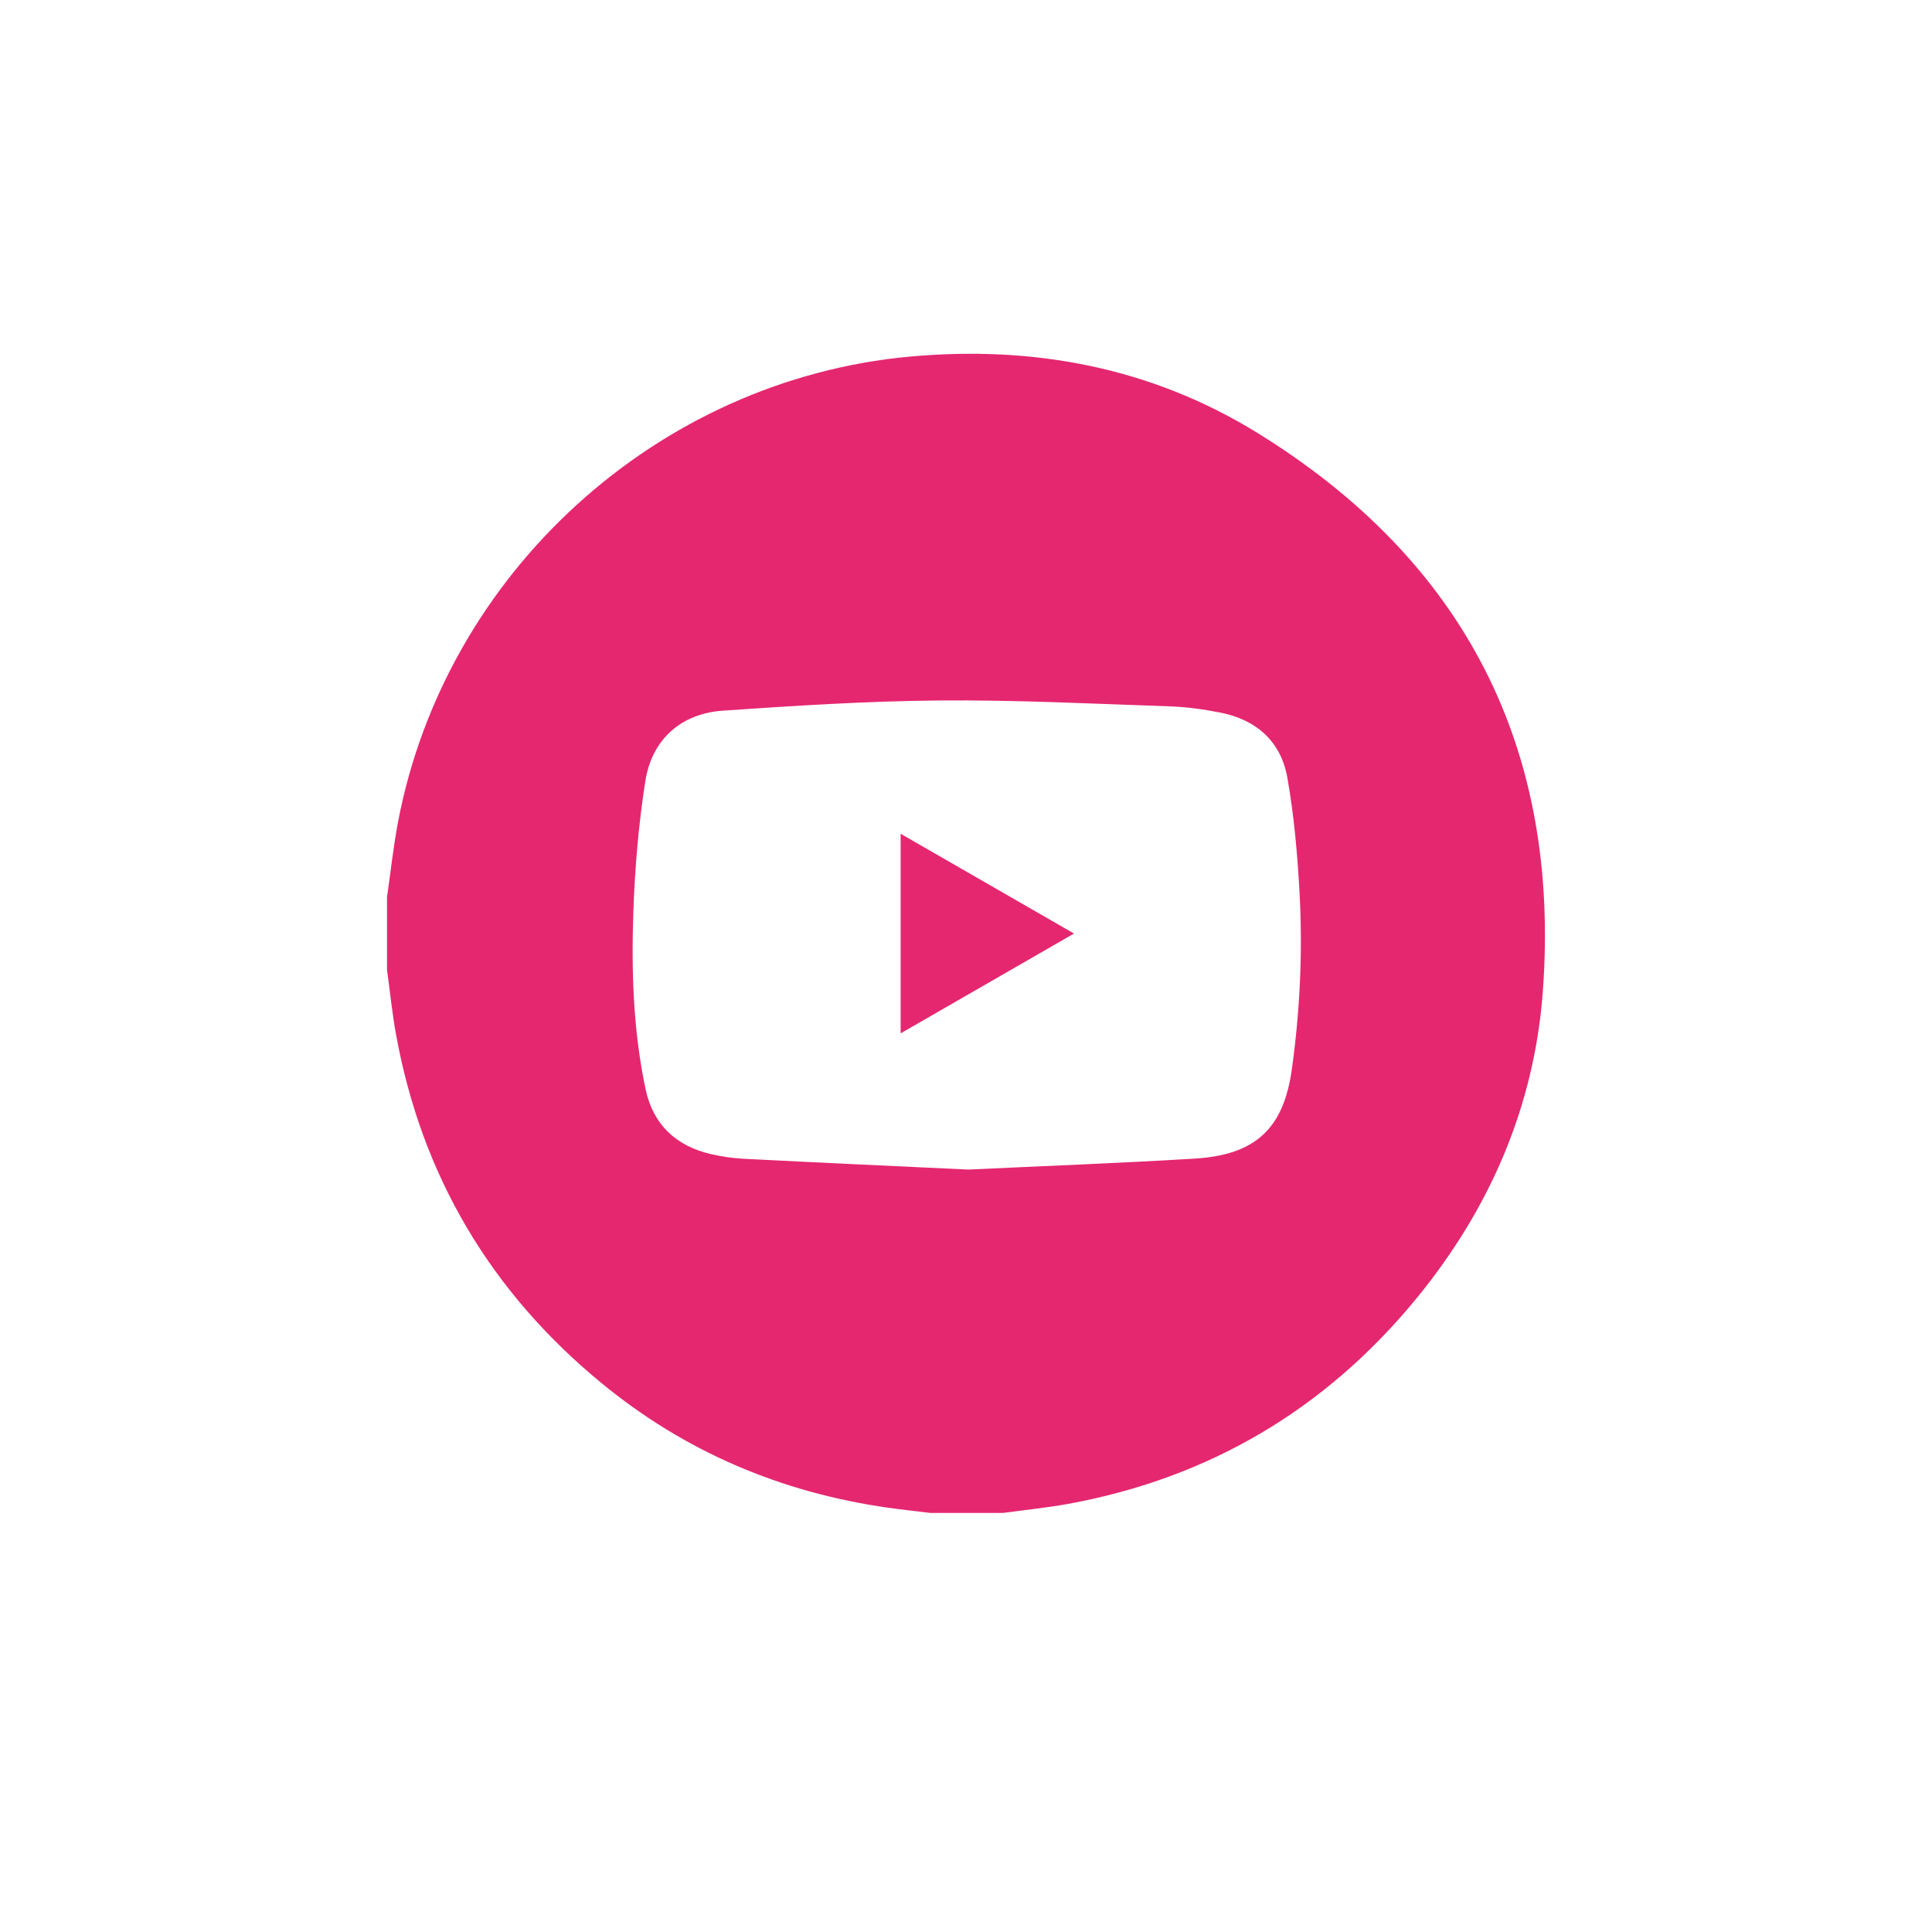
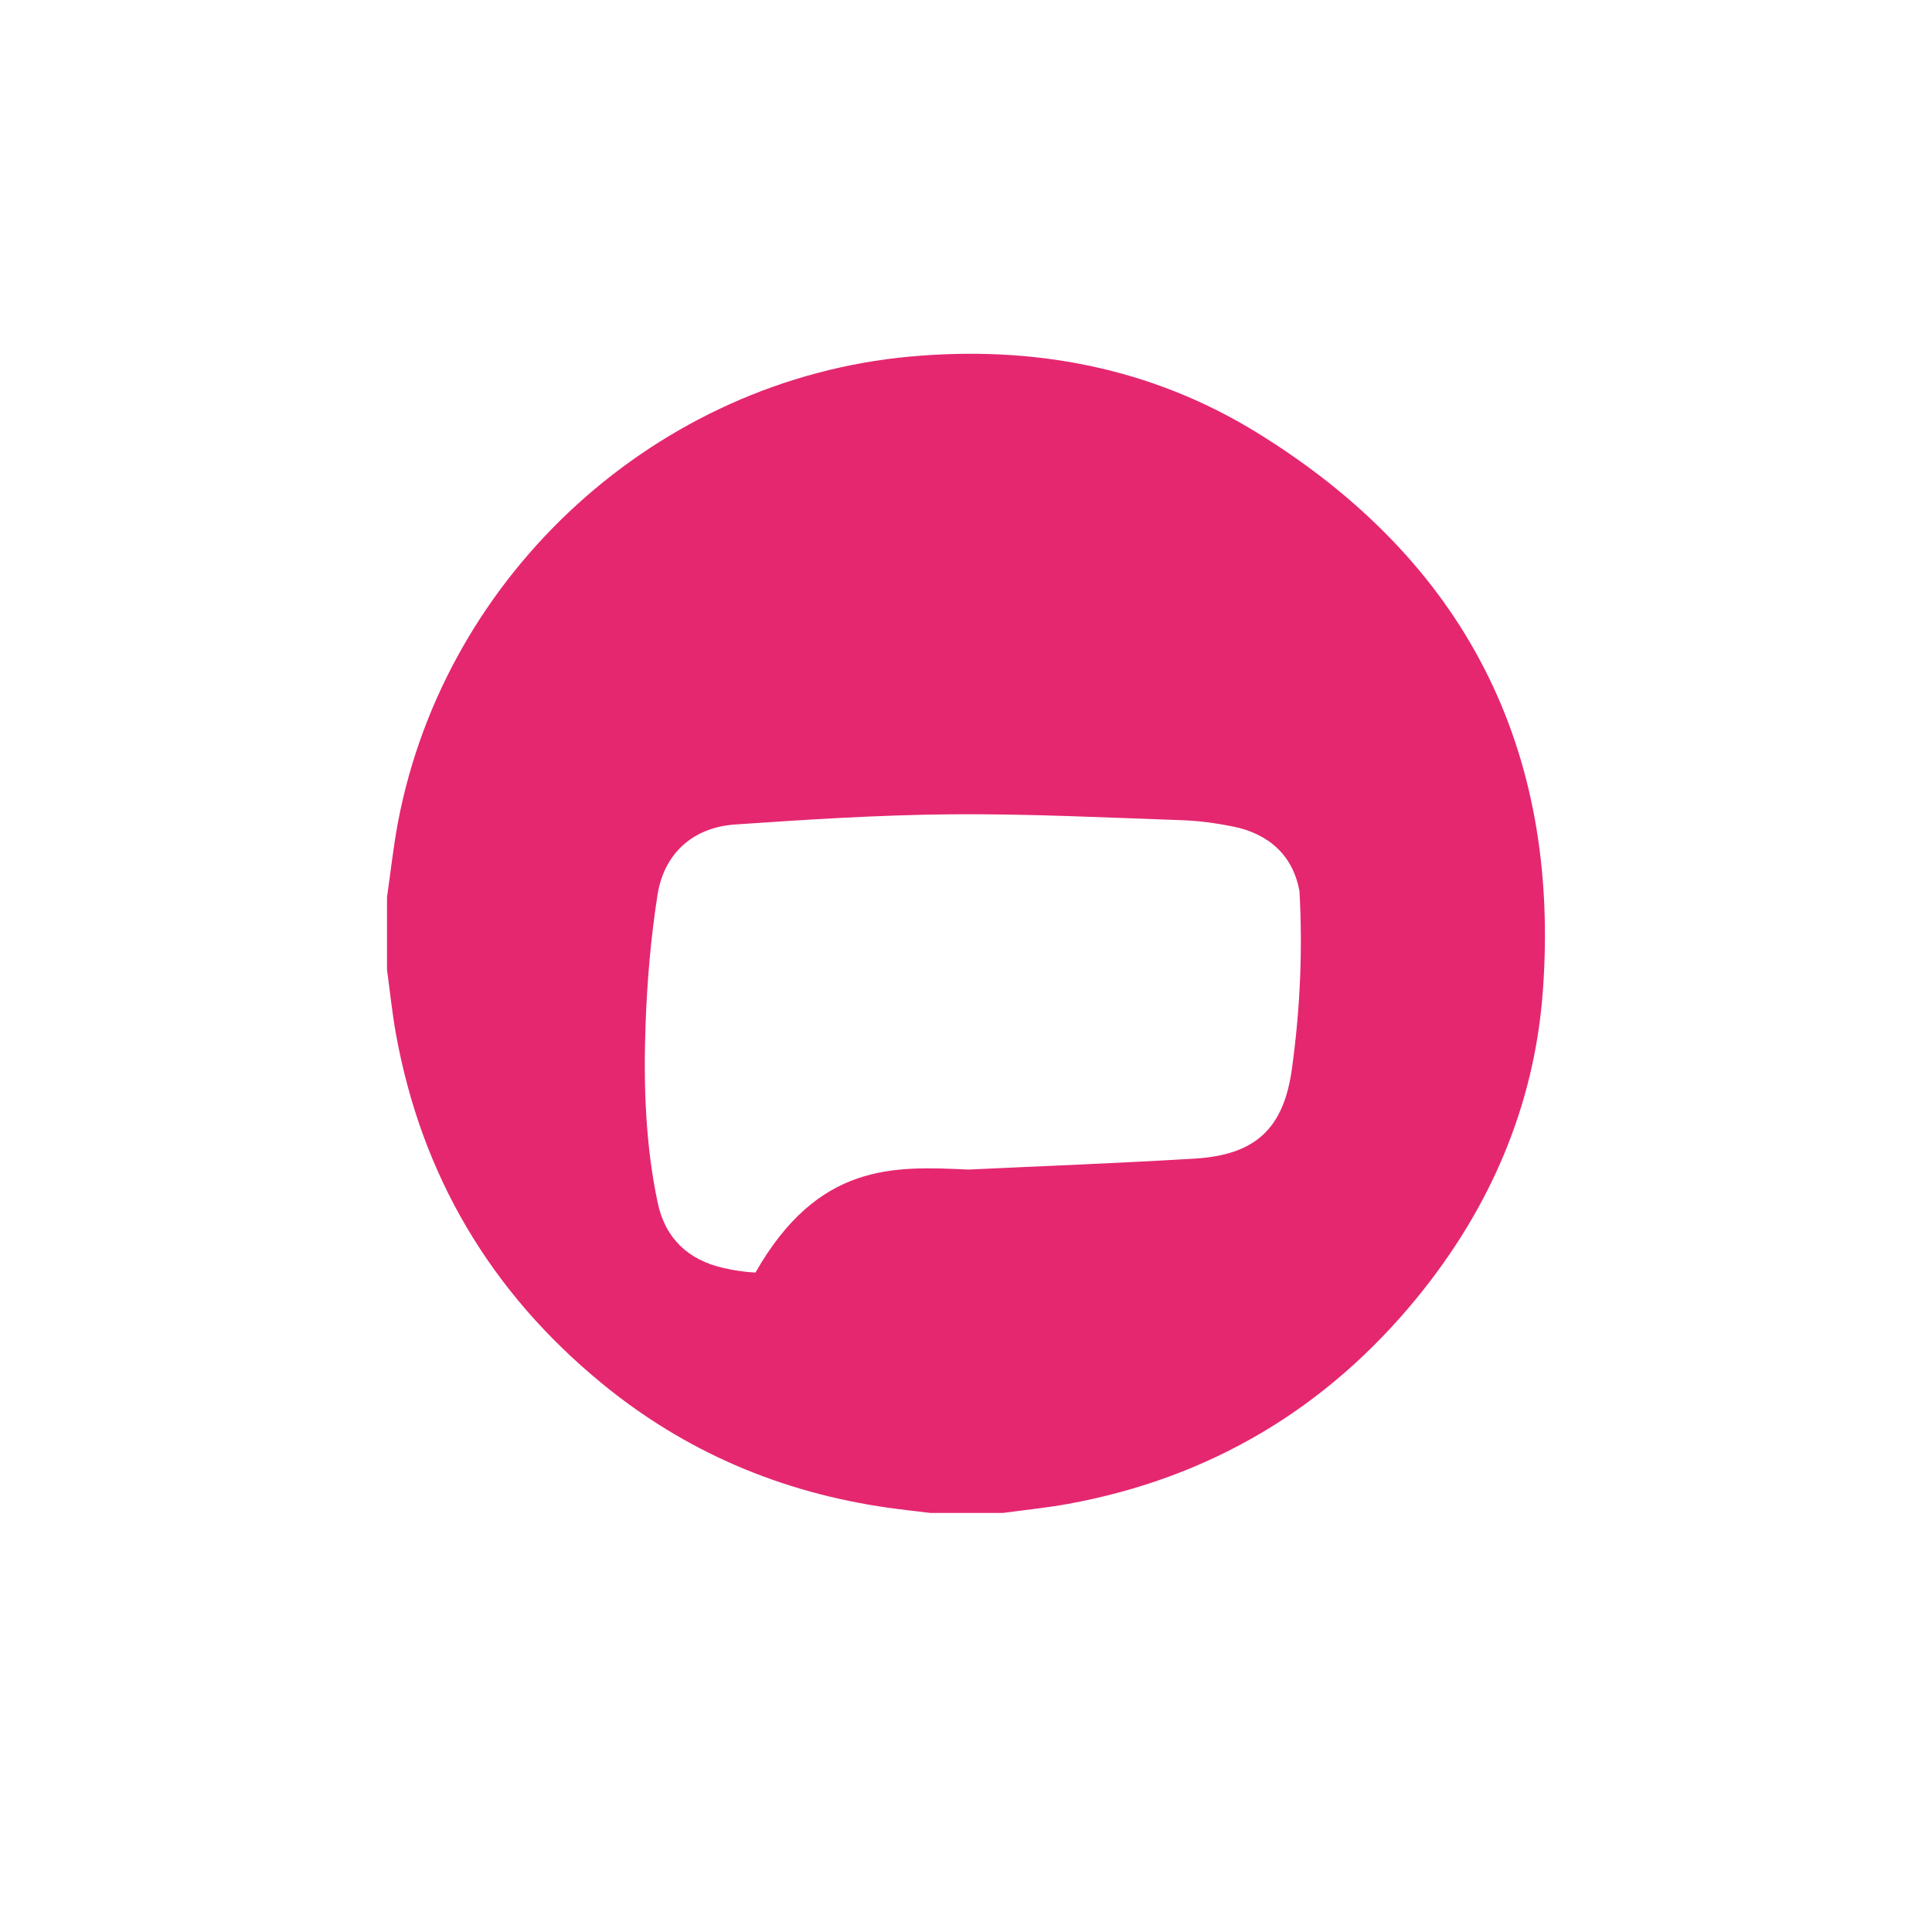
<svg xmlns="http://www.w3.org/2000/svg" version="1.1" id="圖層_1" x="0px" y="0px" viewBox="0 0 600 600" style="enable-background:new 0 0 600 600;" xml:space="preserve">
  <style type="text/css">
	.st0{fill:#E52770;}
	.st1{fill:#FFFFFF;}
</style>
  <g>
-     <path class="st0" d="M311.45,469.86c-7.5,0-15,0-22.5,0c-4.39-0.54-8.8-1.01-13.18-1.63c-33.21-4.72-63.04-17.37-88.96-38.69   c-34.41-28.29-55.84-64.38-63.82-108.29c-1.21-6.65-1.88-13.41-2.8-20.11c0-7.5,0-15,0-22.5c1.14-7.86,1.97-15.77,3.46-23.56   c14.79-77.31,80.62-137.14,158.85-144.33c38.44-3.53,74.99,3.35,107.91,23.64c64.44,39.72,94.3,98.03,88.73,173.52   c-2.63,35.71-16.51,67.59-39.23,95.31c-28.26,34.46-64.42,55.86-108.36,63.86C324.91,468.28,318.16,468.94,311.45,469.86z    M300.73,363.22c23.44-1.11,46.85-1.99,70.23-3.4c18.97-1.14,27.67-9.31,30.24-27.79c2.55-18.33,3.4-36.8,2.36-55.26   c-0.66-11.82-1.71-23.71-3.78-35.35c-1.99-11.12-9.57-17.89-20.71-20.1c-5.17-1.03-10.47-1.77-15.73-1.95   c-23.85-0.81-47.71-2.03-71.56-1.83c-22.43,0.19-44.87,1.62-67.26,3.16c-13.08,0.9-22.08,8.97-24.11,21.91   c-2.06,13.18-3.21,26.57-3.69,39.91c-0.68,18.67-0.12,37.39,3.78,55.77c2.33,10.95,9.47,17.67,20.4,20.15   c3.25,0.74,6.6,1.25,9.93,1.42C254.11,361.06,277.41,362.12,300.73,363.22z" />
-     <path class="st0" d="M333.54,289.92c-18.23,10.49-35.85,20.64-53.84,31c0-20.83,0-41.14,0-61.99   C297.66,269.27,315.29,279.41,333.54,289.92z" />
+     <path class="st0" d="M311.45,469.86c-7.5,0-15,0-22.5,0c-4.39-0.54-8.8-1.01-13.18-1.63c-33.21-4.72-63.04-17.37-88.96-38.69   c-34.41-28.29-55.84-64.38-63.82-108.29c-1.21-6.65-1.88-13.41-2.8-20.11c0-7.5,0-15,0-22.5c1.14-7.86,1.97-15.77,3.46-23.56   c14.79-77.31,80.62-137.14,158.85-144.33c38.44-3.53,74.99,3.35,107.91,23.64c64.44,39.72,94.3,98.03,88.73,173.52   c-2.63,35.71-16.51,67.59-39.23,95.31c-28.26,34.46-64.42,55.86-108.36,63.86C324.91,468.28,318.16,468.94,311.45,469.86z    M300.73,363.22c23.44-1.11,46.85-1.99,70.23-3.4c18.97-1.14,27.67-9.31,30.24-27.79c2.55-18.33,3.4-36.8,2.36-55.26   c-1.99-11.12-9.57-17.89-20.71-20.1c-5.17-1.03-10.47-1.77-15.73-1.95   c-23.85-0.81-47.71-2.03-71.56-1.83c-22.43,0.19-44.87,1.62-67.26,3.16c-13.08,0.9-22.08,8.97-24.11,21.91   c-2.06,13.18-3.21,26.57-3.69,39.91c-0.68,18.67-0.12,37.39,3.78,55.77c2.33,10.95,9.47,17.67,20.4,20.15   c3.25,0.74,6.6,1.25,9.93,1.42C254.11,361.06,277.41,362.12,300.73,363.22z" />
  </g>
</svg>